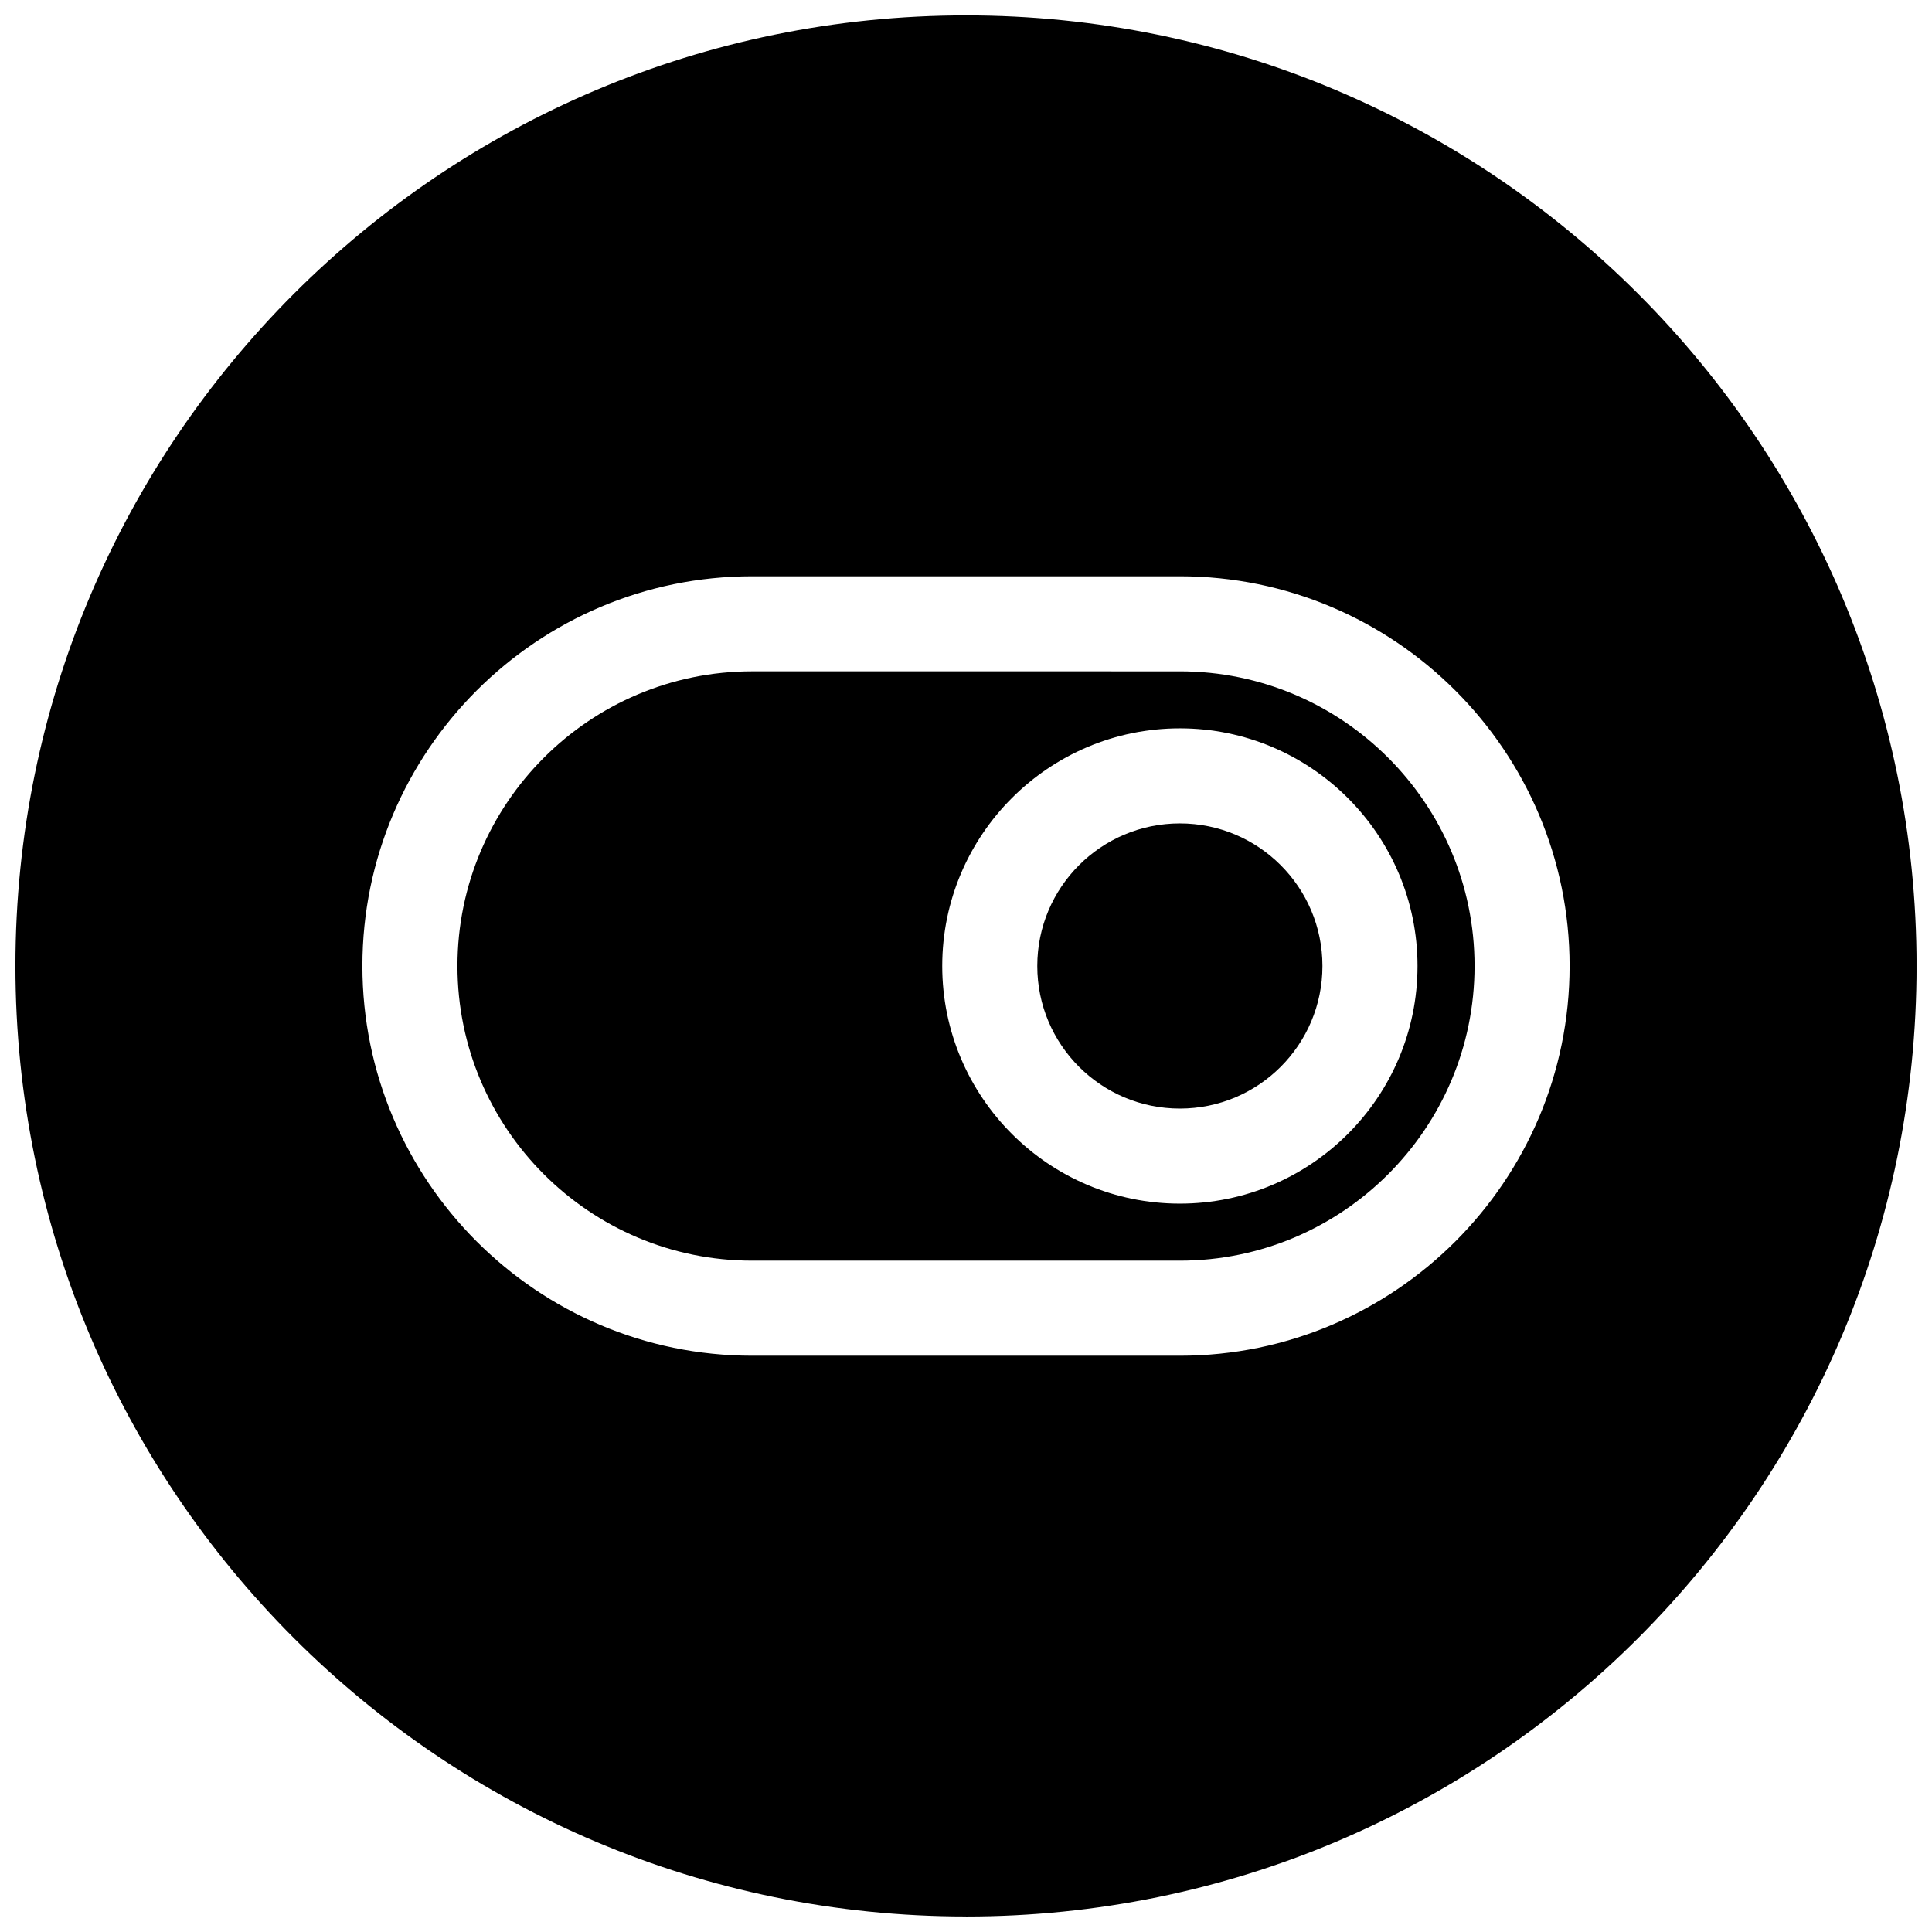
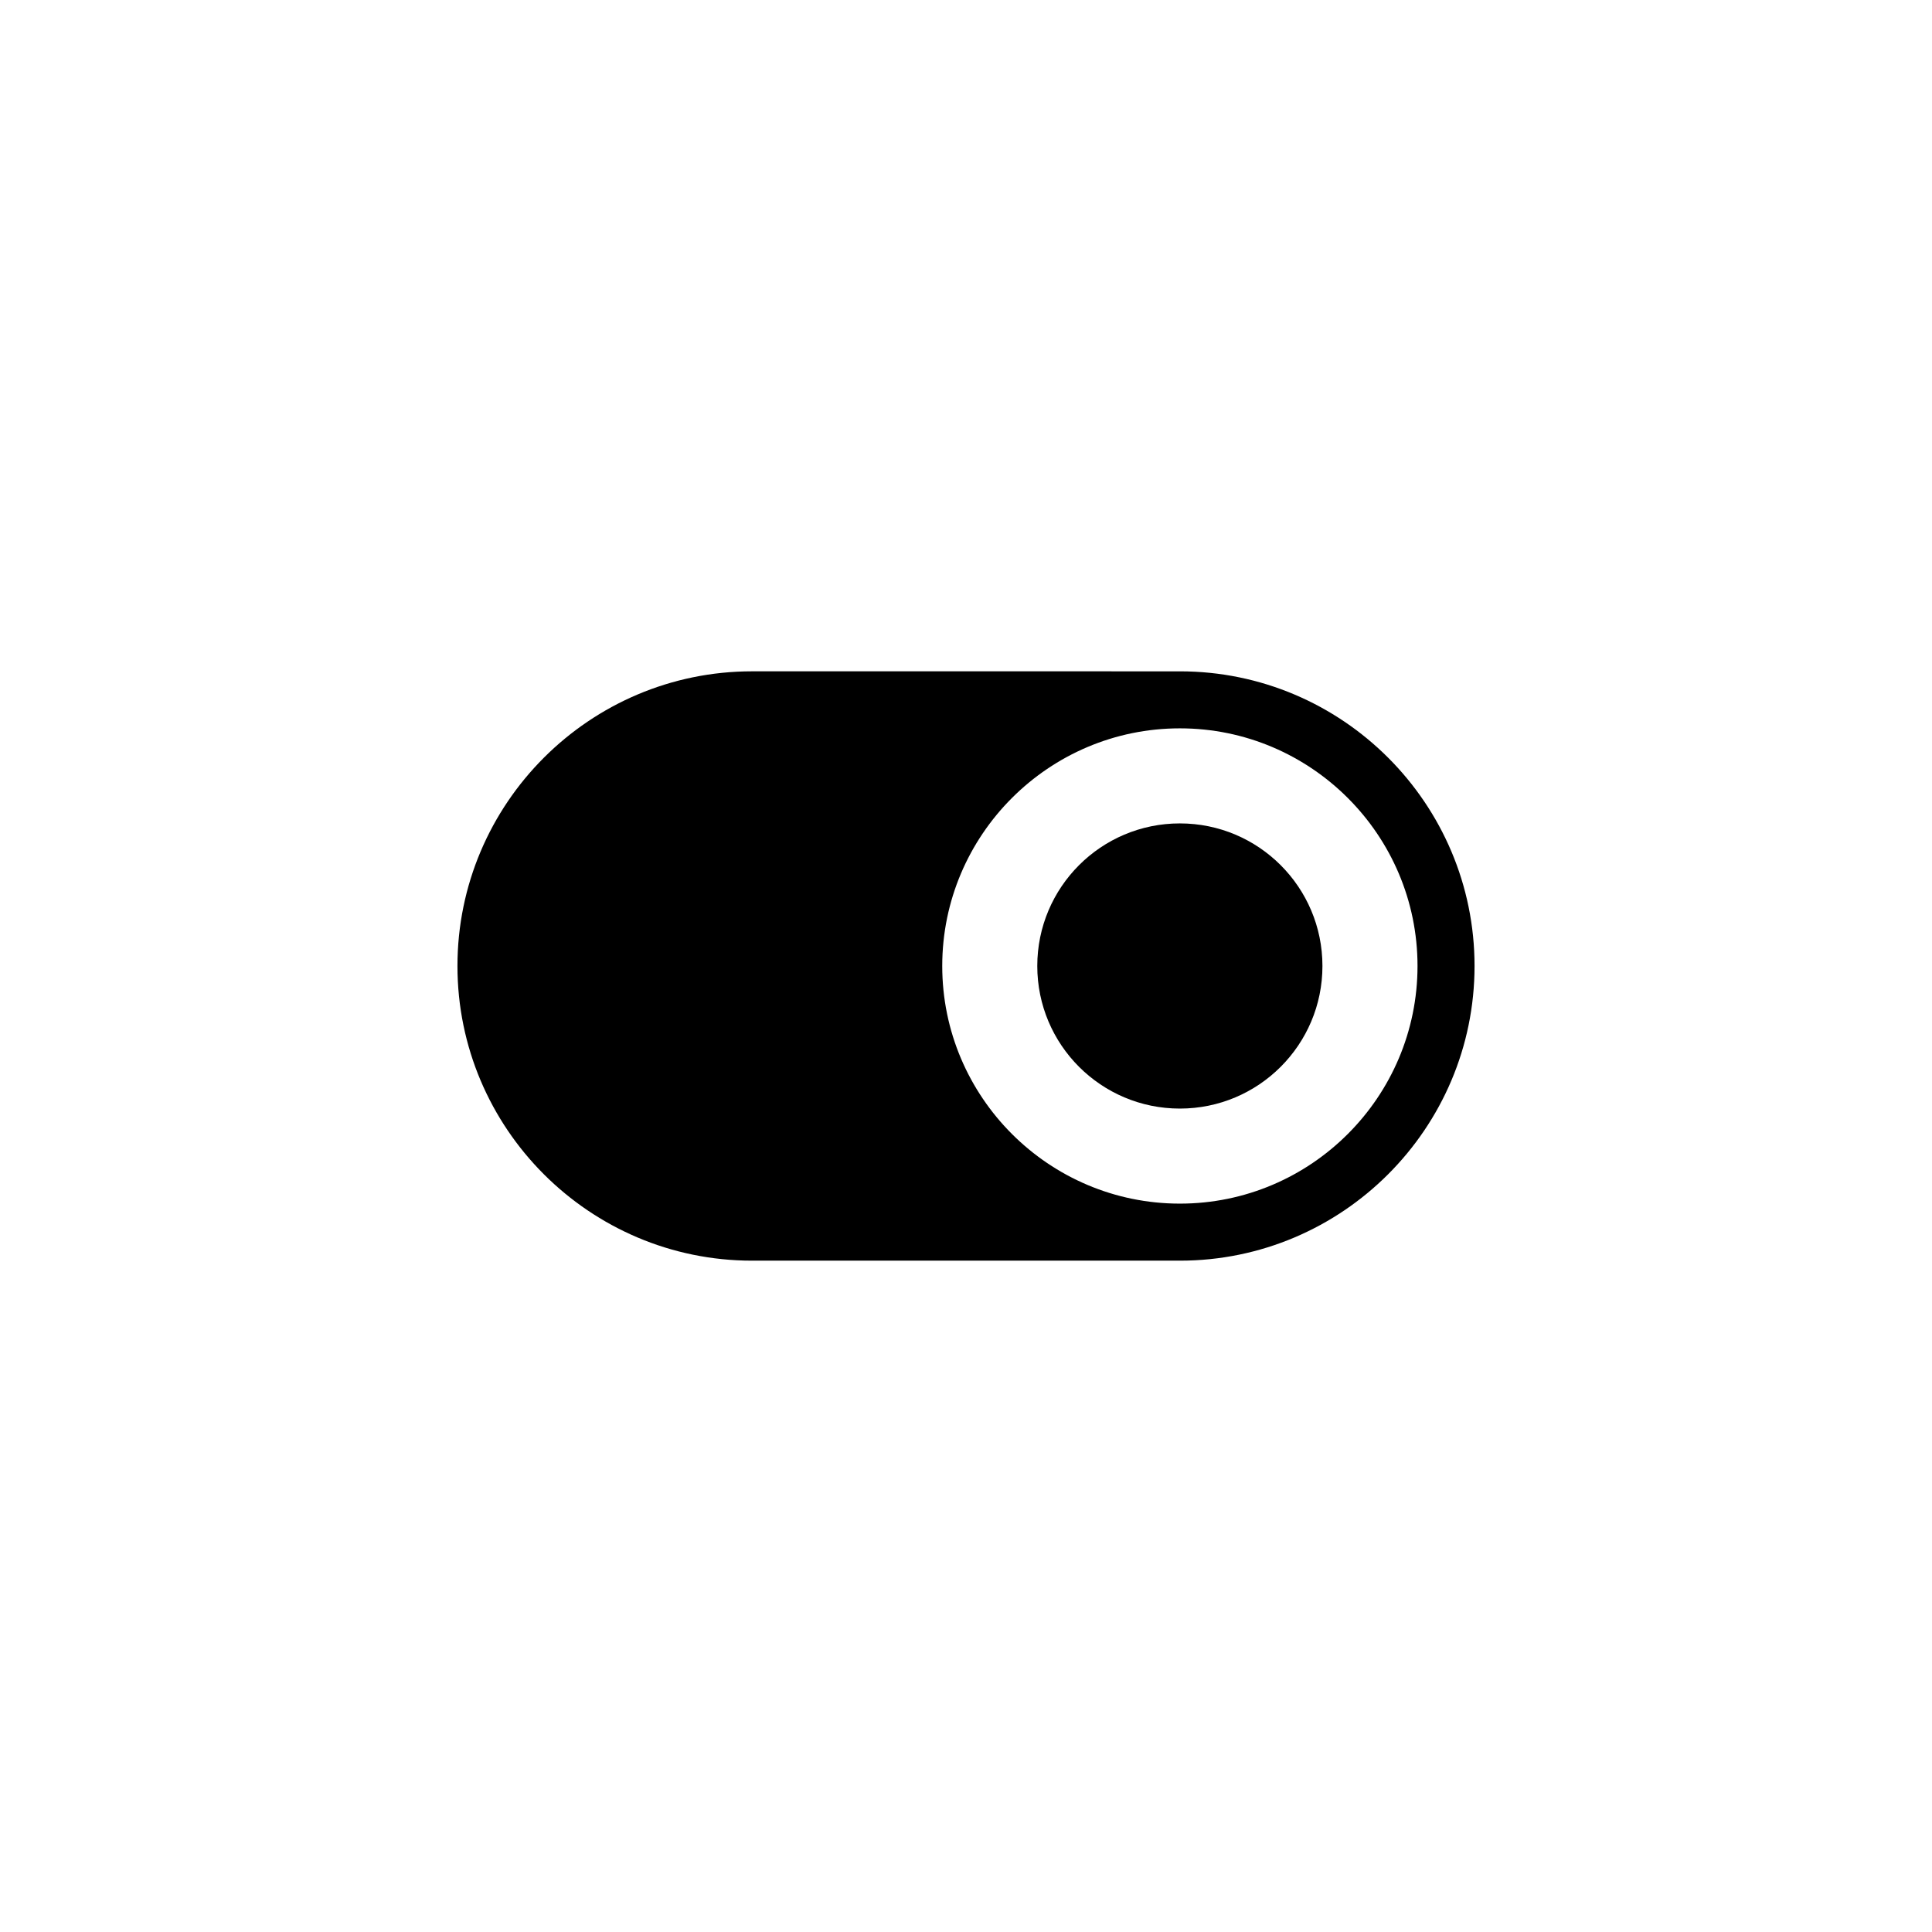
<svg xmlns="http://www.w3.org/2000/svg" width="800px" height="800px" version="1.1" viewBox="144 144 512 512">
  <defs>
    <clipPath id="a">
-       <path d="m148.09 148.09h503.81v503.81h-503.81z" />
-     </clipPath>
+       </clipPath>
  </defs>
  <path d="m494.46 400c0 20.867-16.914 37.785-37.785 37.785-20.867 0-37.785-16.918-37.785-37.785 0-20.871 16.918-37.789 37.785-37.789 20.871 0 37.785 16.918 37.785 37.789" />
  <path d="m343.32 478.09h113.36c43.043 0 78.09-35.016 78.09-78.09s-35.016-78.09-78.09-78.09l-113.36-0.004c-43.043 0-78.09 35.016-78.09 78.094 0 43.074 35.047 78.09 78.09 78.09zm113.36-141.07c34.73 0 62.977 28.246 62.977 62.977s-28.246 62.977-62.977 62.977-62.977-28.246-62.977-62.977c0-34.734 28.246-62.977 62.977-62.977z" />
  <g clip-path="url(#a)">
    <path d="m400 651.9c139.11 0 251.91-112.79 251.91-251.91 0-139.11-112.79-251.91-251.91-251.91-139.12 0.004-251.91 112.79-251.91 251.91 0 139.11 112.79 251.9 251.91 251.9zm-56.68-355.18h113.36c56.961 0 103.28 46.32 103.28 103.28s-46.32 103.28-103.28 103.28h-113.36c-56.961 0-103.28-46.32-103.28-103.28 0-56.965 46.32-103.28 103.28-103.28z" />
  </g>
</svg>